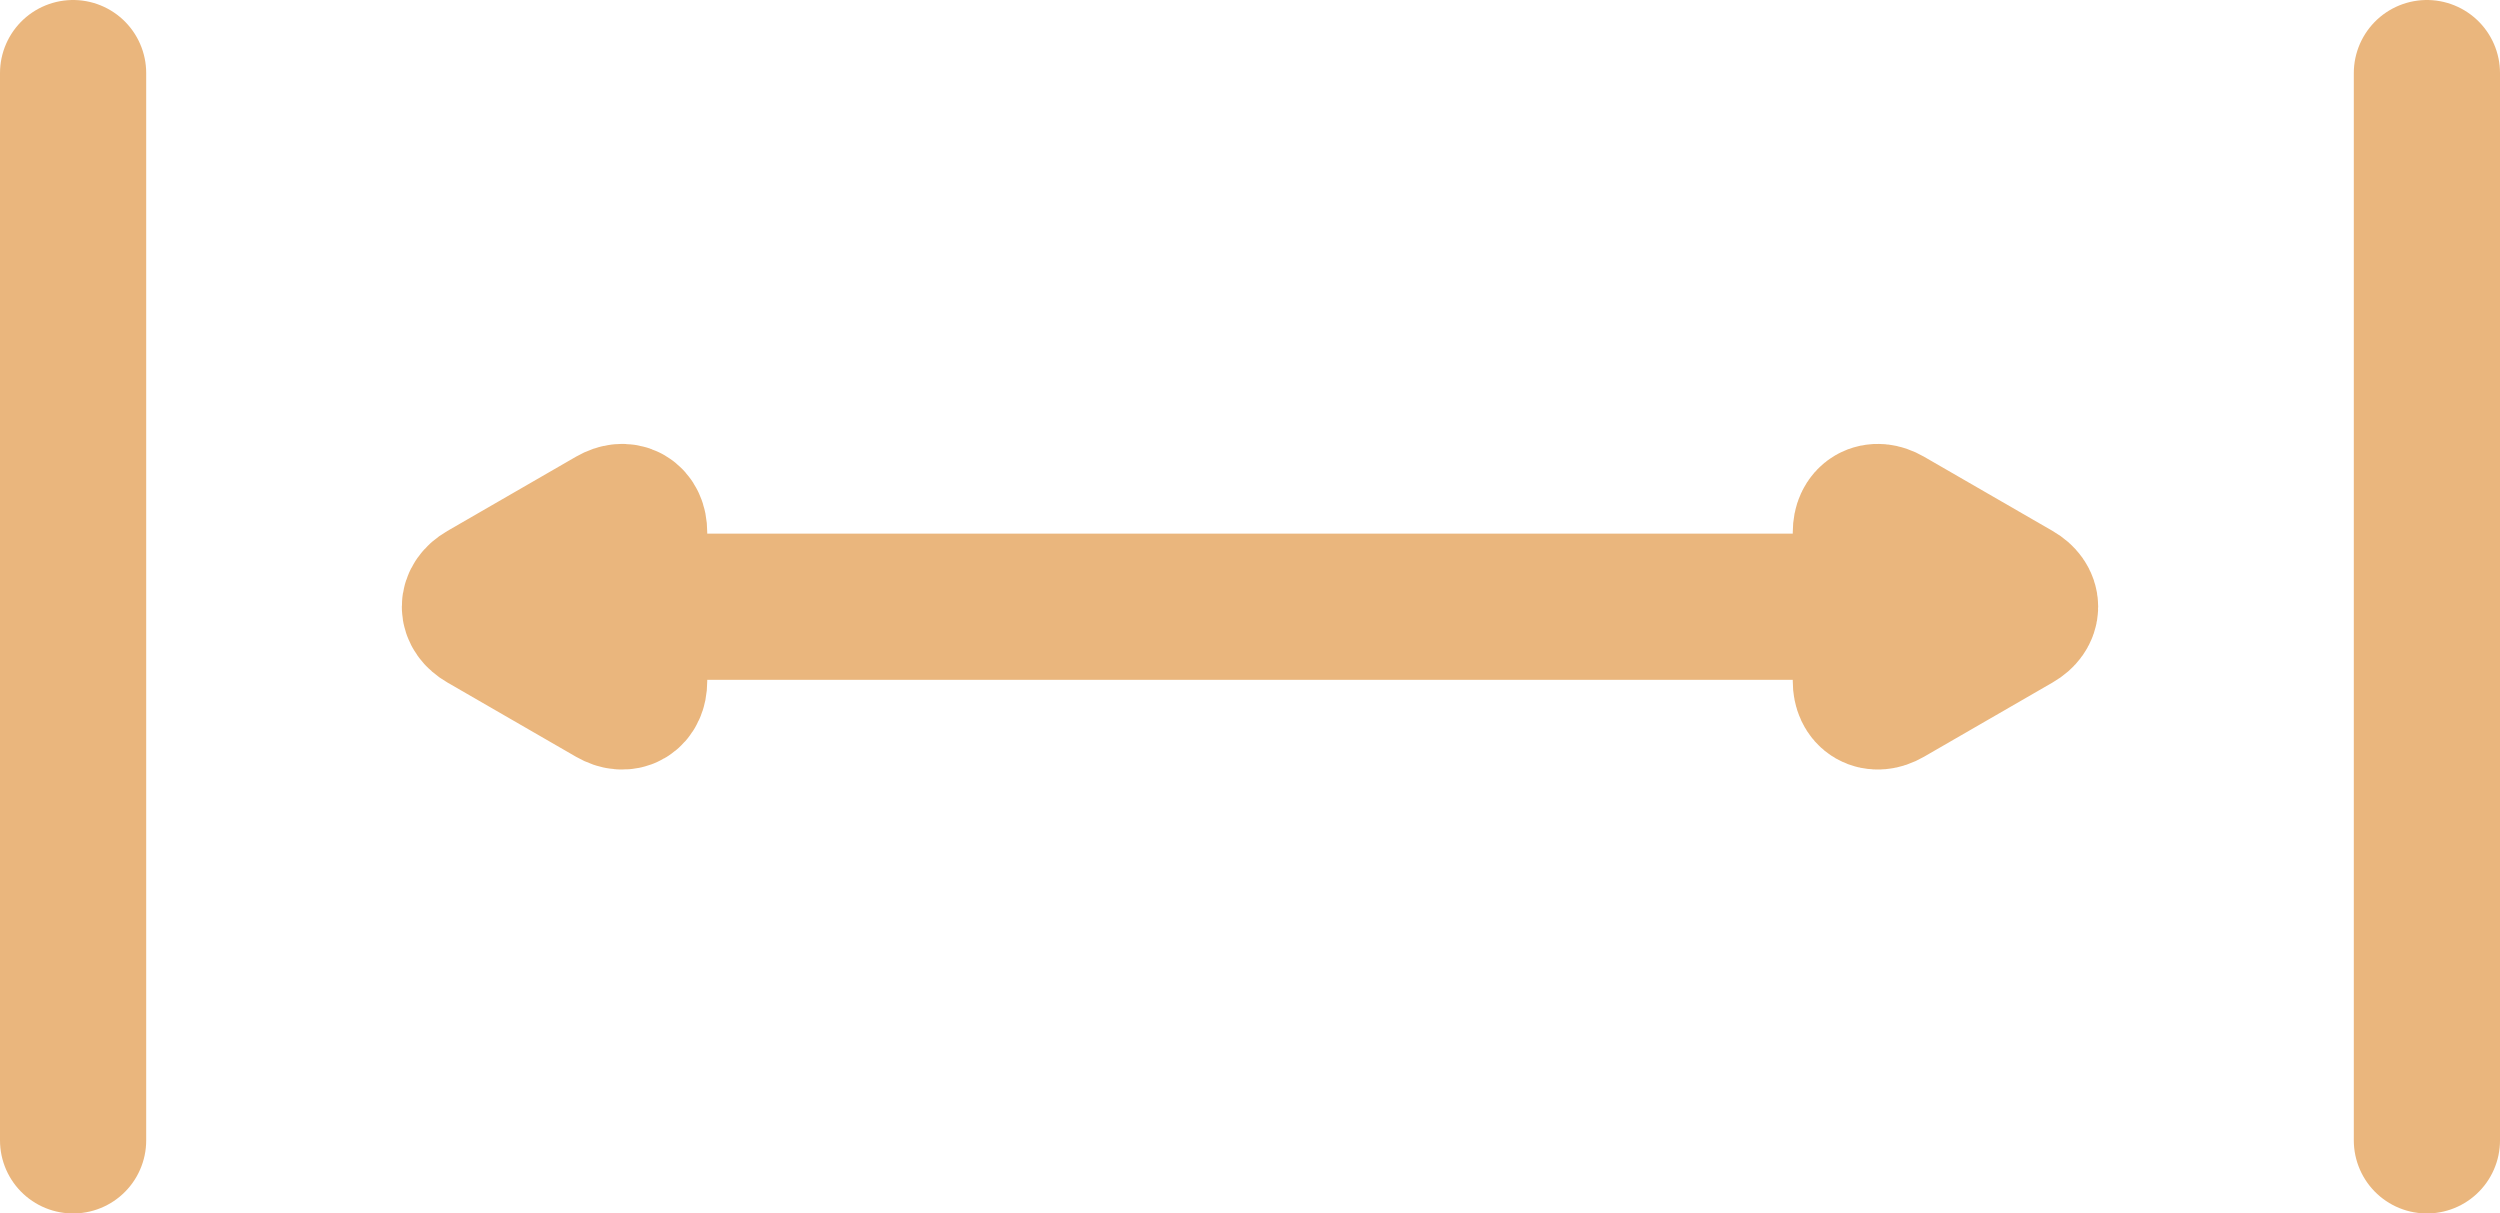
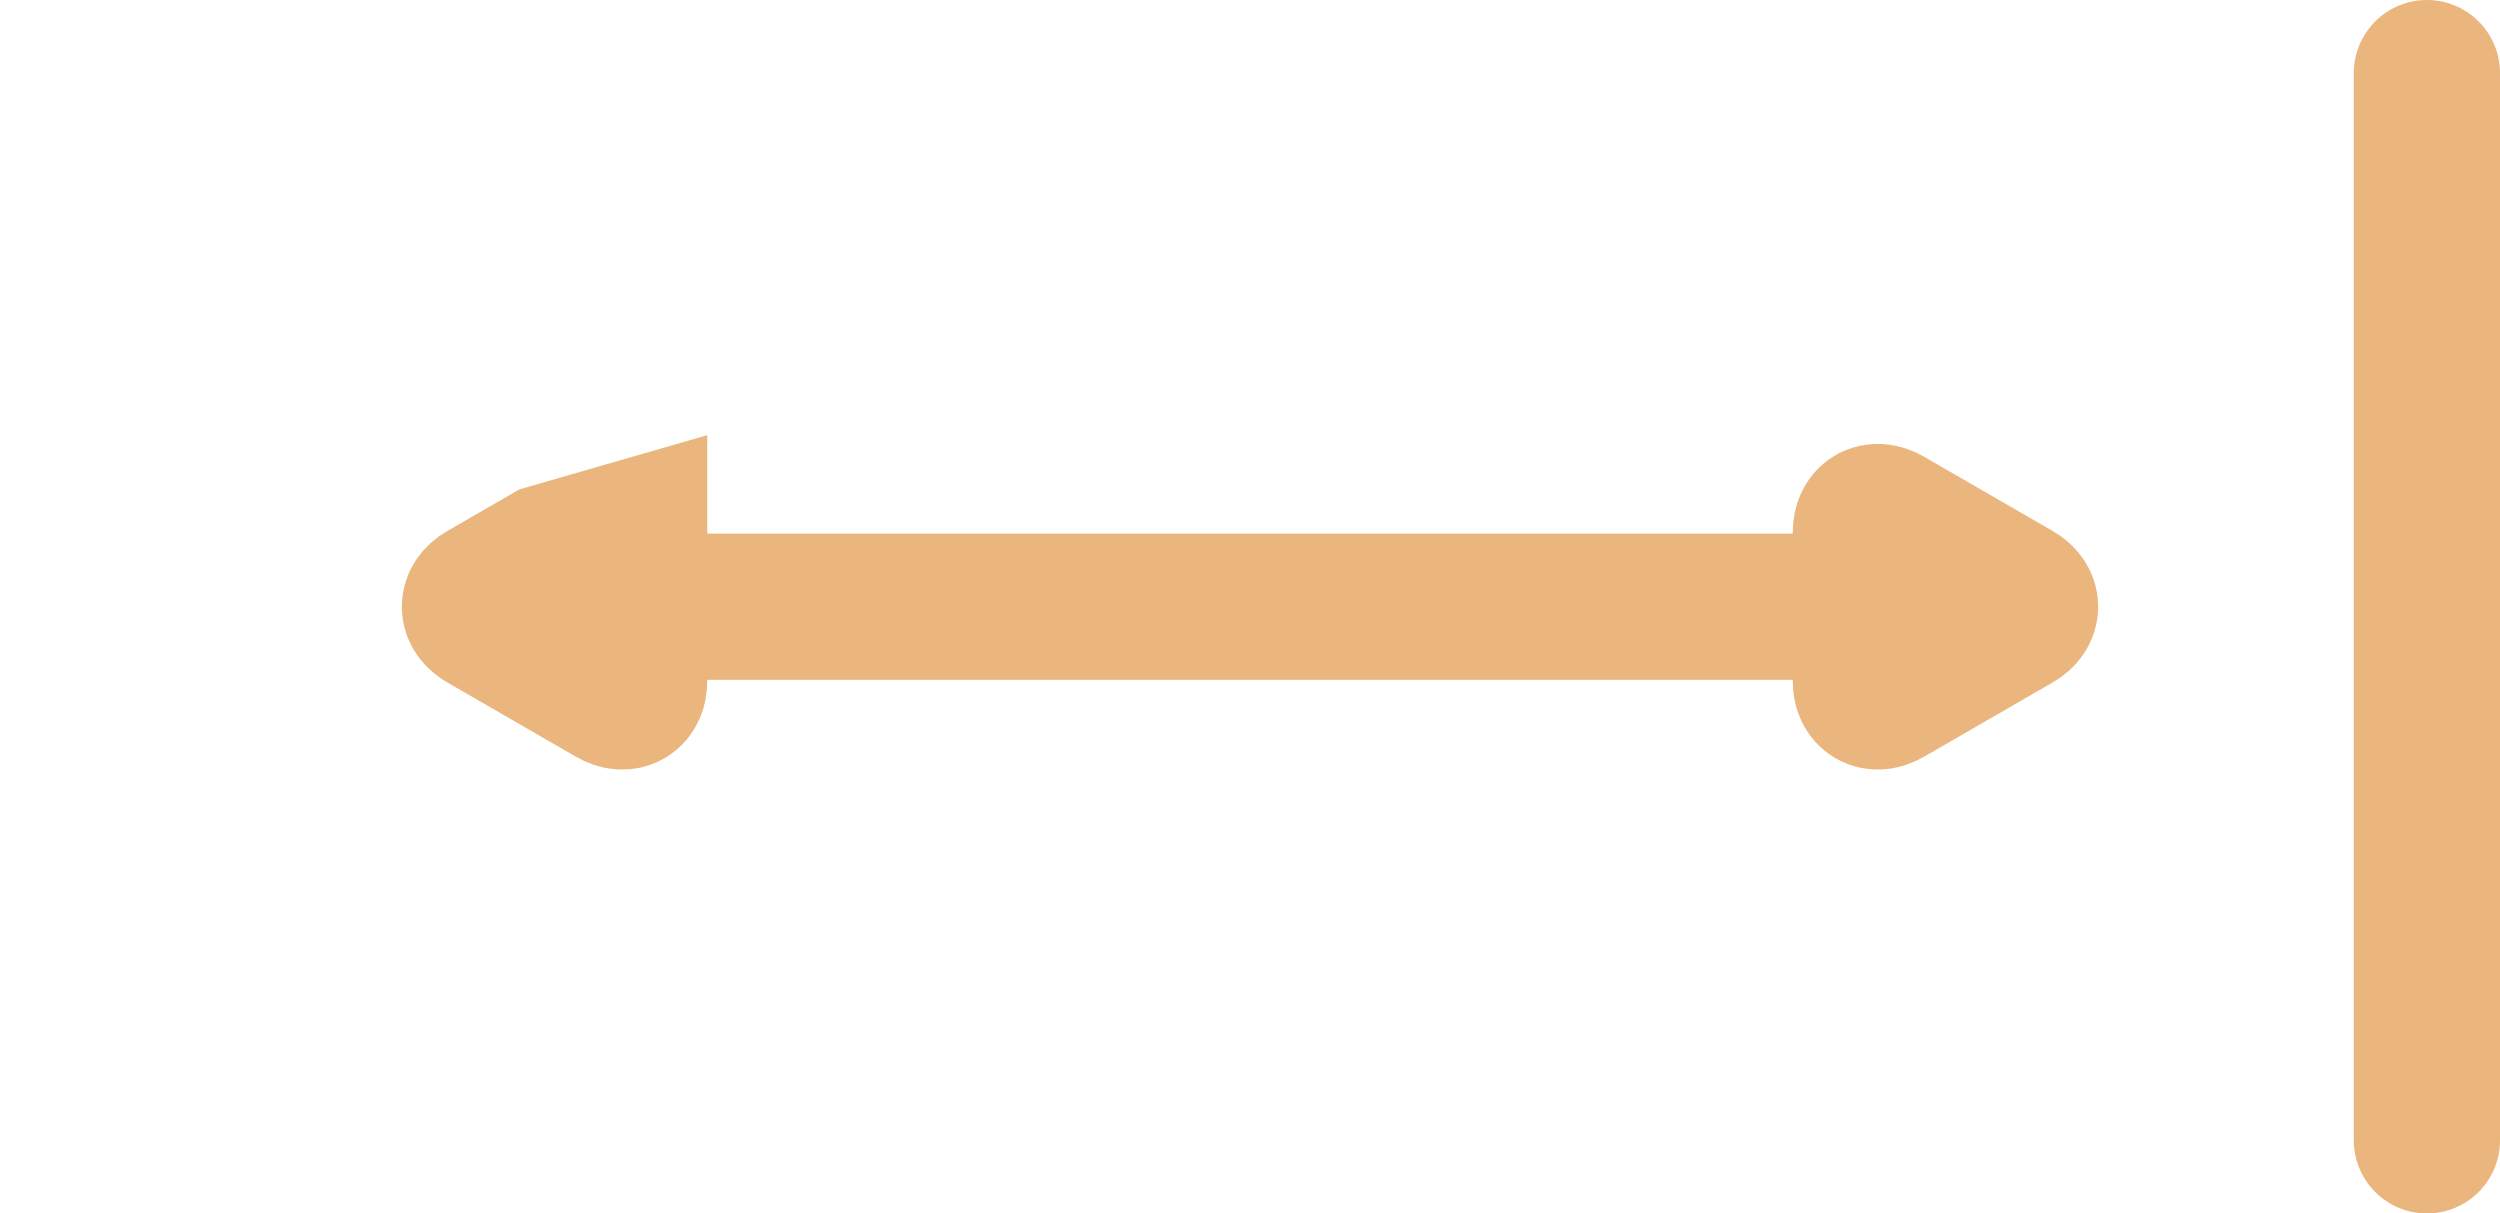
<svg xmlns="http://www.w3.org/2000/svg" style="isolation:isolate" viewBox="411 316 171 83" width="171pt" height="83pt">
-   <line x1="416" y1="321" x2="416" y2="394" stroke-width="10" stroke="rgb(234,182,125)" stroke-linejoin="miter" stroke-linecap="round" stroke-miterlimit="3" />
  <line x1="577" y1="321" x2="577" y2="394" stroke-width="10" stroke="rgb(234,182,125)" stroke-linejoin="miter" stroke-linecap="round" stroke-miterlimit="3" />
  <g>
    <line x1="454.625" y1="357.5" x2="536.625" y2="357.5" stroke-width="10" stroke="rgb(234,182,125)" stroke-linejoin="miter" stroke-linecap="square" stroke-miterlimit="3" />
-     <path d=" M 444.094 358.348 L 448.5 360.892 L 452.906 363.436 C 453.717 363.904 454.375 363.524 454.375 362.588 L 454.375 357.5 L 454.375 352.412 C 454.375 351.476 453.717 351.096 452.906 351.564 L 448.5 354.108 L 444.094 356.652 C 443.283 357.12 443.283 357.88 444.094 358.348 Z " fill="none" stroke-width="10" stroke="rgb(234,182,125)" stroke-linejoin="miter" stroke-linecap="square" stroke-miterlimit="3" />
+     <path d=" M 444.094 358.348 L 448.5 360.892 L 452.906 363.436 C 453.717 363.904 454.375 363.524 454.375 362.588 L 454.375 357.5 L 454.375 352.412 L 448.5 354.108 L 444.094 356.652 C 443.283 357.12 443.283 357.88 444.094 358.348 Z " fill="none" stroke-width="10" stroke="rgb(234,182,125)" stroke-linejoin="miter" stroke-linecap="square" stroke-miterlimit="3" />
    <path d=" M 548.906 358.348 L 544.5 360.892 L 540.094 363.436 C 539.283 363.904 538.625 363.524 538.625 362.588 L 538.625 357.5 L 538.625 352.412 C 538.625 351.476 539.283 351.096 540.094 351.564 L 544.5 354.108 L 548.906 356.652 C 549.717 357.12 549.717 357.88 548.906 358.348 Z " fill="none" stroke-width="10" stroke="rgb(234,182,125)" stroke-linejoin="miter" stroke-linecap="square" stroke-miterlimit="3" />
  </g>
</svg>